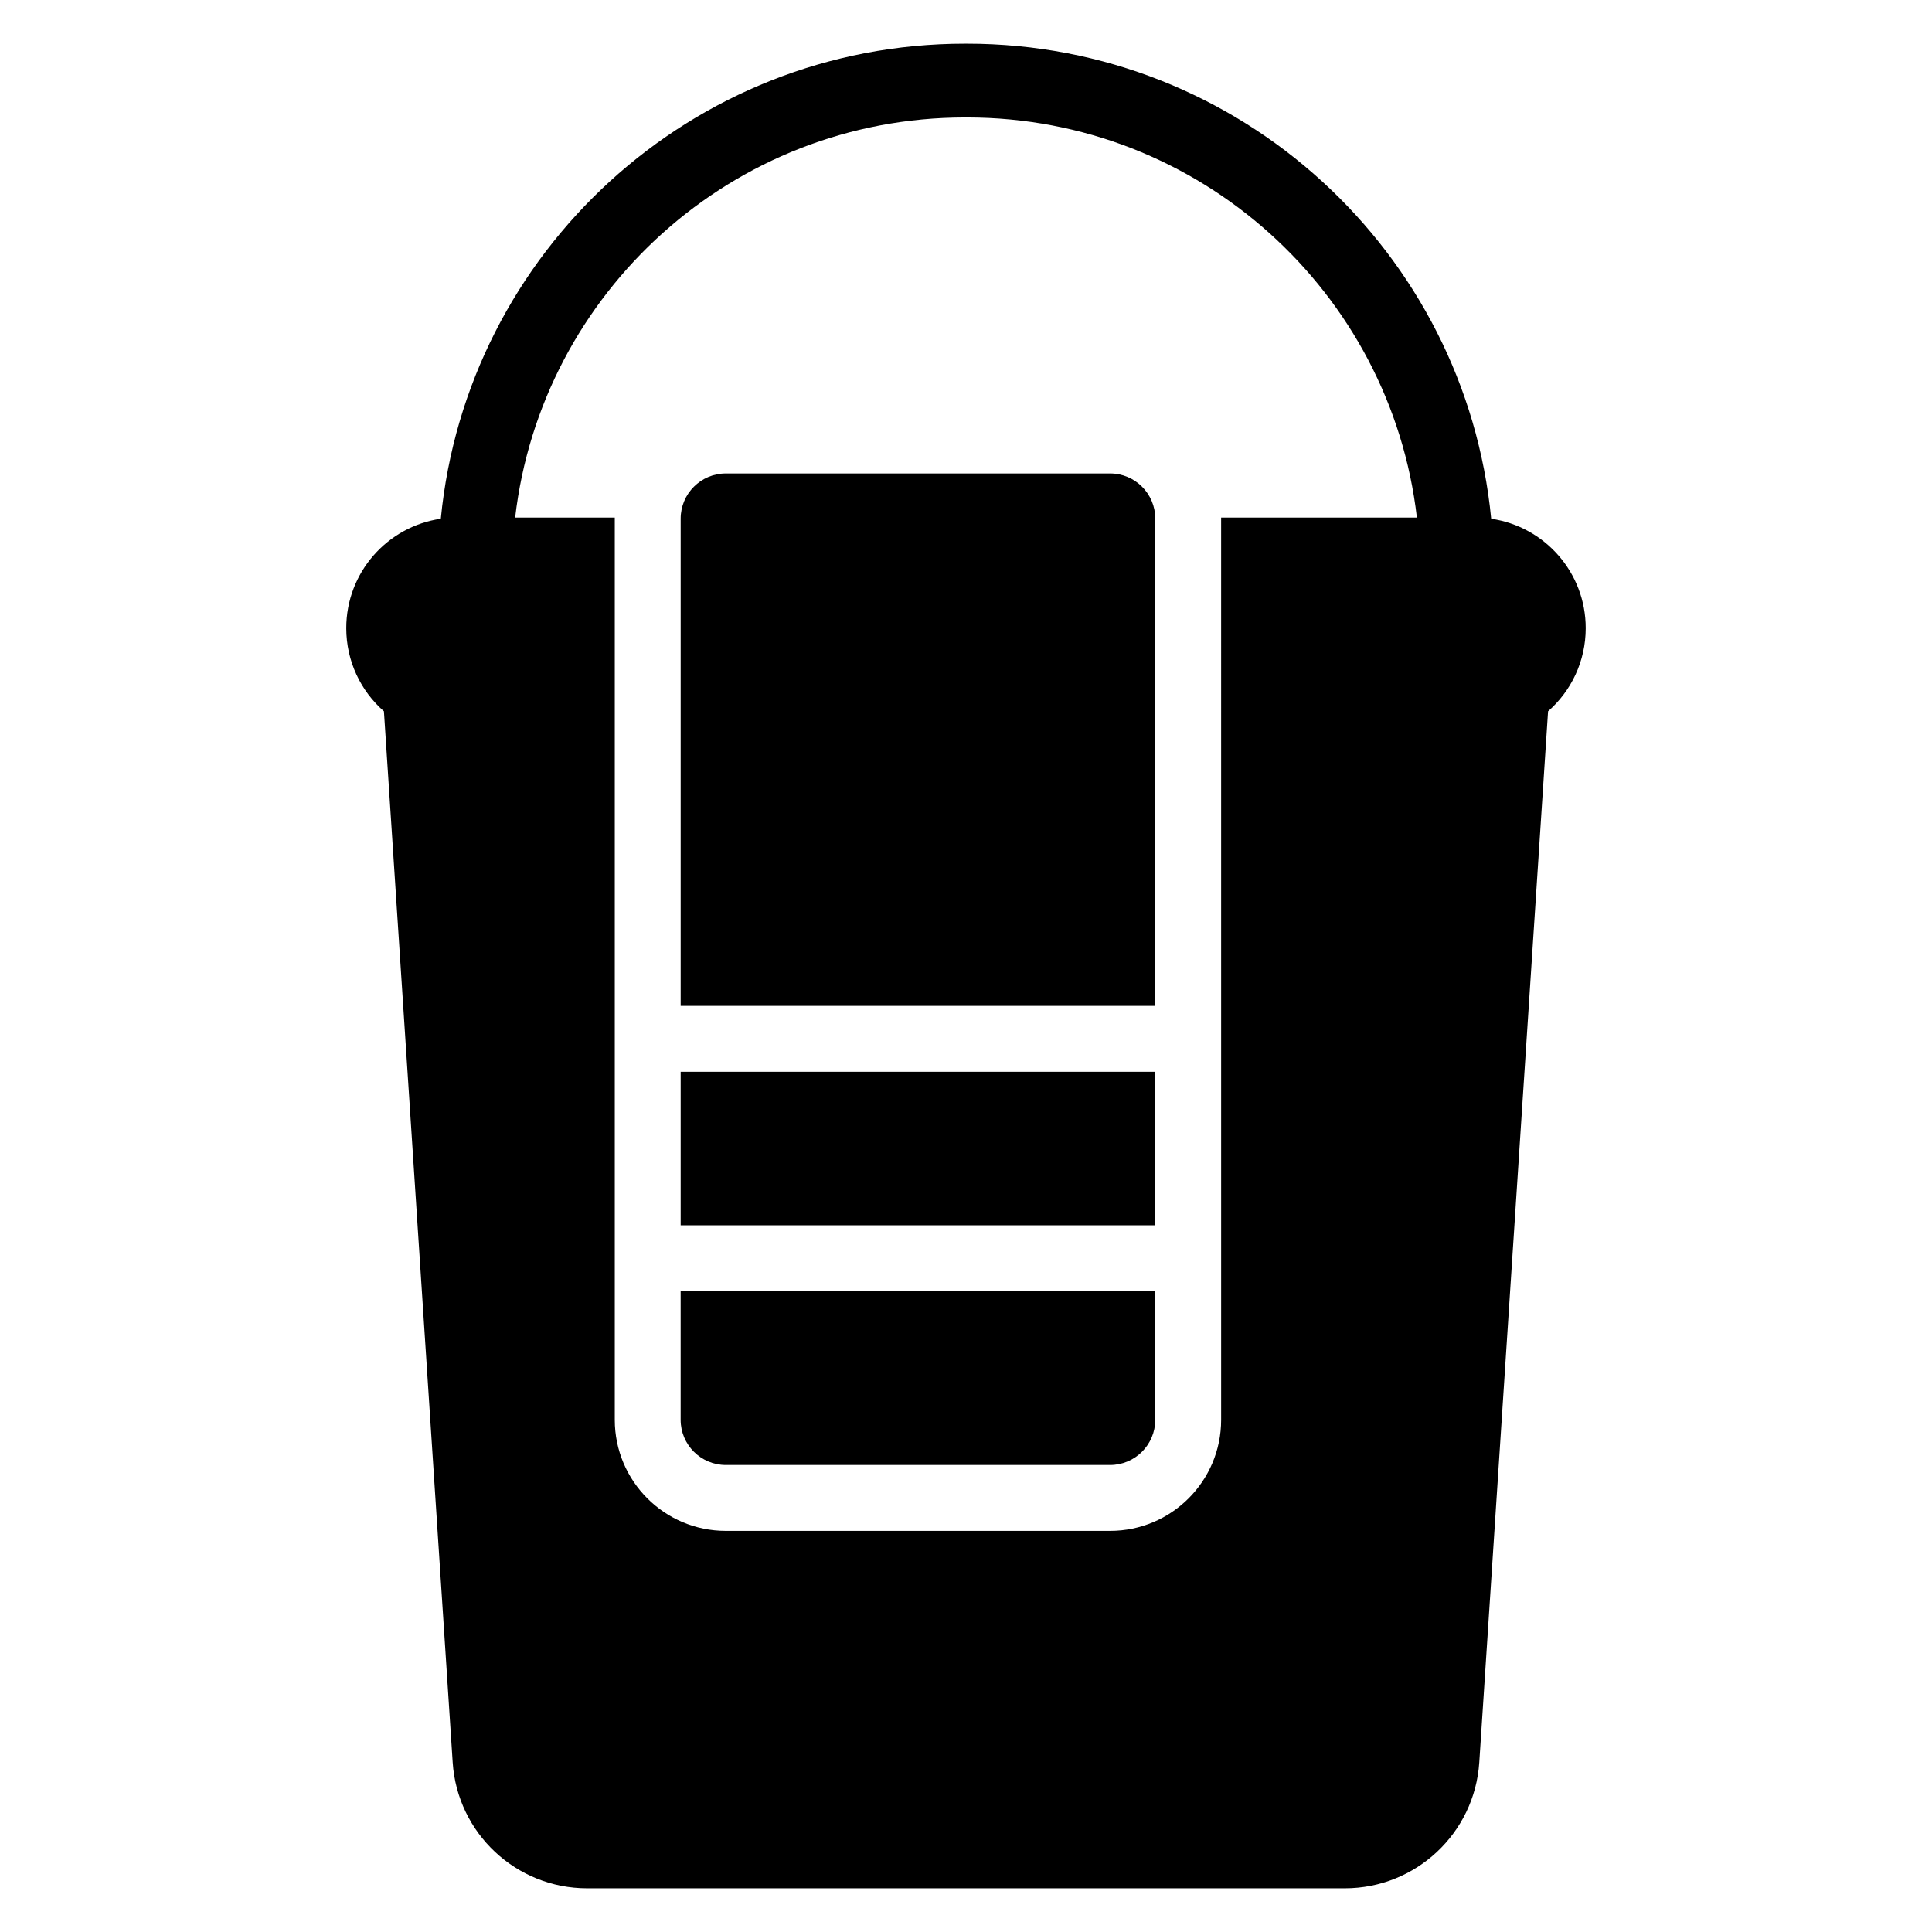
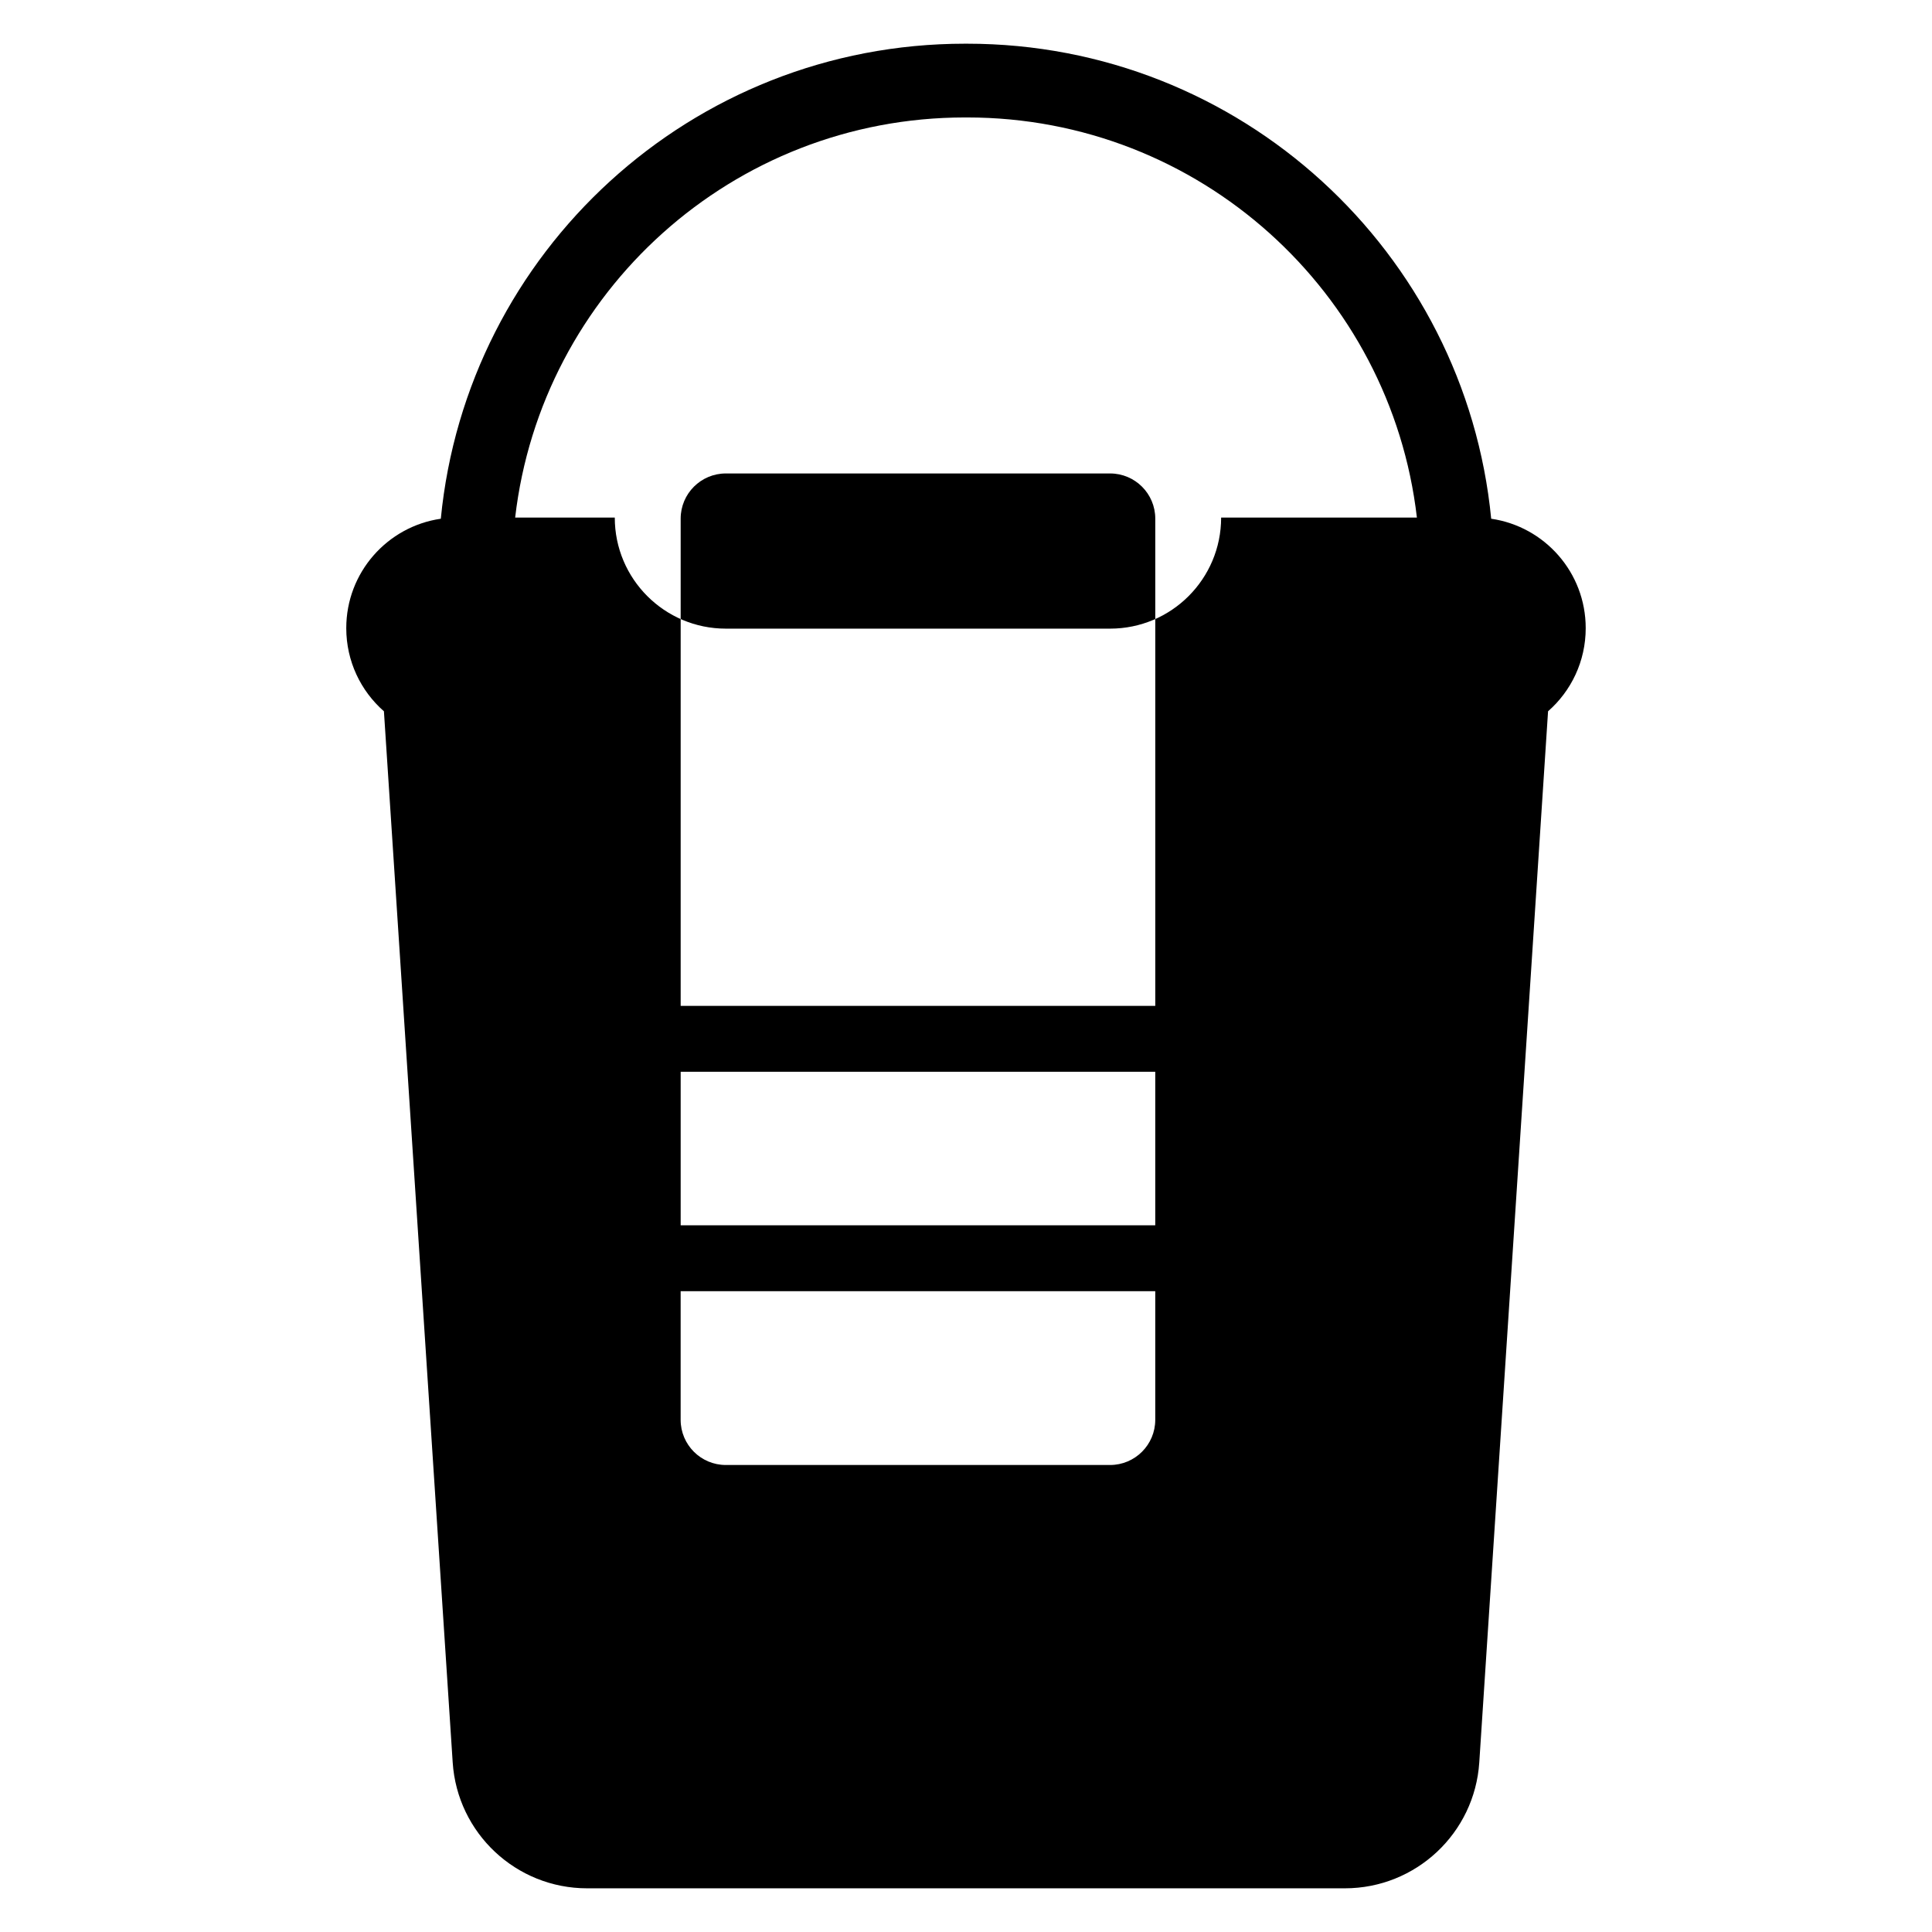
<svg xmlns="http://www.w3.org/2000/svg" fill="#000000" width="800px" height="800px" version="1.1" viewBox="144 144 512 512">
-   <path d="m260.82 281.47c6.867-70.668 66.43-125.89 138.89-125.89h0.582c72.457 0 132.02 55.223 138.89 125.89 14.168 2.055 25.047 14.25 25.047 28.988v0.012c0 8.785-3.859 16.66-9.977 22.027l-18.227 278.55c-1.227 18.777-16.816 33.375-35.629 33.375h-200.8c-18.816 0-34.402-14.602-35.629-33.375l-18.223-278.55c-6.121-5.367-9.98-13.242-9.98-22.027v-0.012c0-14.734 10.879-26.93 25.051-28.988zm206.79-0.305h51.883c-6.914-59.695-57.645-106.04-119.19-106.04h-0.582c-61.555 0-112.28 46.34-119.2 106.04h26.402v239.1c0 16.25 13.18 29.43 29.43 29.43h101.83c16.25 0 29.43-13.18 29.43-29.43zm-17.457 205.01v34.09c0 6.609-5.363 11.973-11.973 11.973h-101.83c-6.609 0-11.973-5.363-11.973-11.973v-34.09zm0-17.457h-125.77v-40.684h125.77zm-125.77-58.145v-129.13c0-6.609 5.363-11.973 11.973-11.973h101.83c6.609 0 11.973 5.363 11.973 11.973v129.13z" fill-rule="evenodd" />
+   <path d="m260.82 281.47c6.867-70.668 66.43-125.89 138.89-125.89h0.582c72.457 0 132.02 55.223 138.89 125.89 14.168 2.055 25.047 14.25 25.047 28.988v0.012c0 8.785-3.859 16.66-9.977 22.027l-18.227 278.55c-1.227 18.777-16.816 33.375-35.629 33.375h-200.8c-18.816 0-34.402-14.602-35.629-33.375l-18.223-278.55c-6.121-5.367-9.98-13.242-9.98-22.027v-0.012c0-14.734 10.879-26.93 25.051-28.988zm206.79-0.305h51.883c-6.914-59.695-57.645-106.04-119.19-106.04h-0.582c-61.555 0-112.28 46.34-119.2 106.04h26.402c0 16.25 13.18 29.43 29.43 29.43h101.83c16.25 0 29.43-13.18 29.43-29.43zm-17.457 205.01v34.09c0 6.609-5.363 11.973-11.973 11.973h-101.83c-6.609 0-11.973-5.363-11.973-11.973v-34.09zm0-17.457h-125.77v-40.684h125.77zm-125.77-58.145v-129.13c0-6.609 5.363-11.973 11.973-11.973h101.83c6.609 0 11.973 5.363 11.973 11.973v129.13z" fill-rule="evenodd" />
</svg>